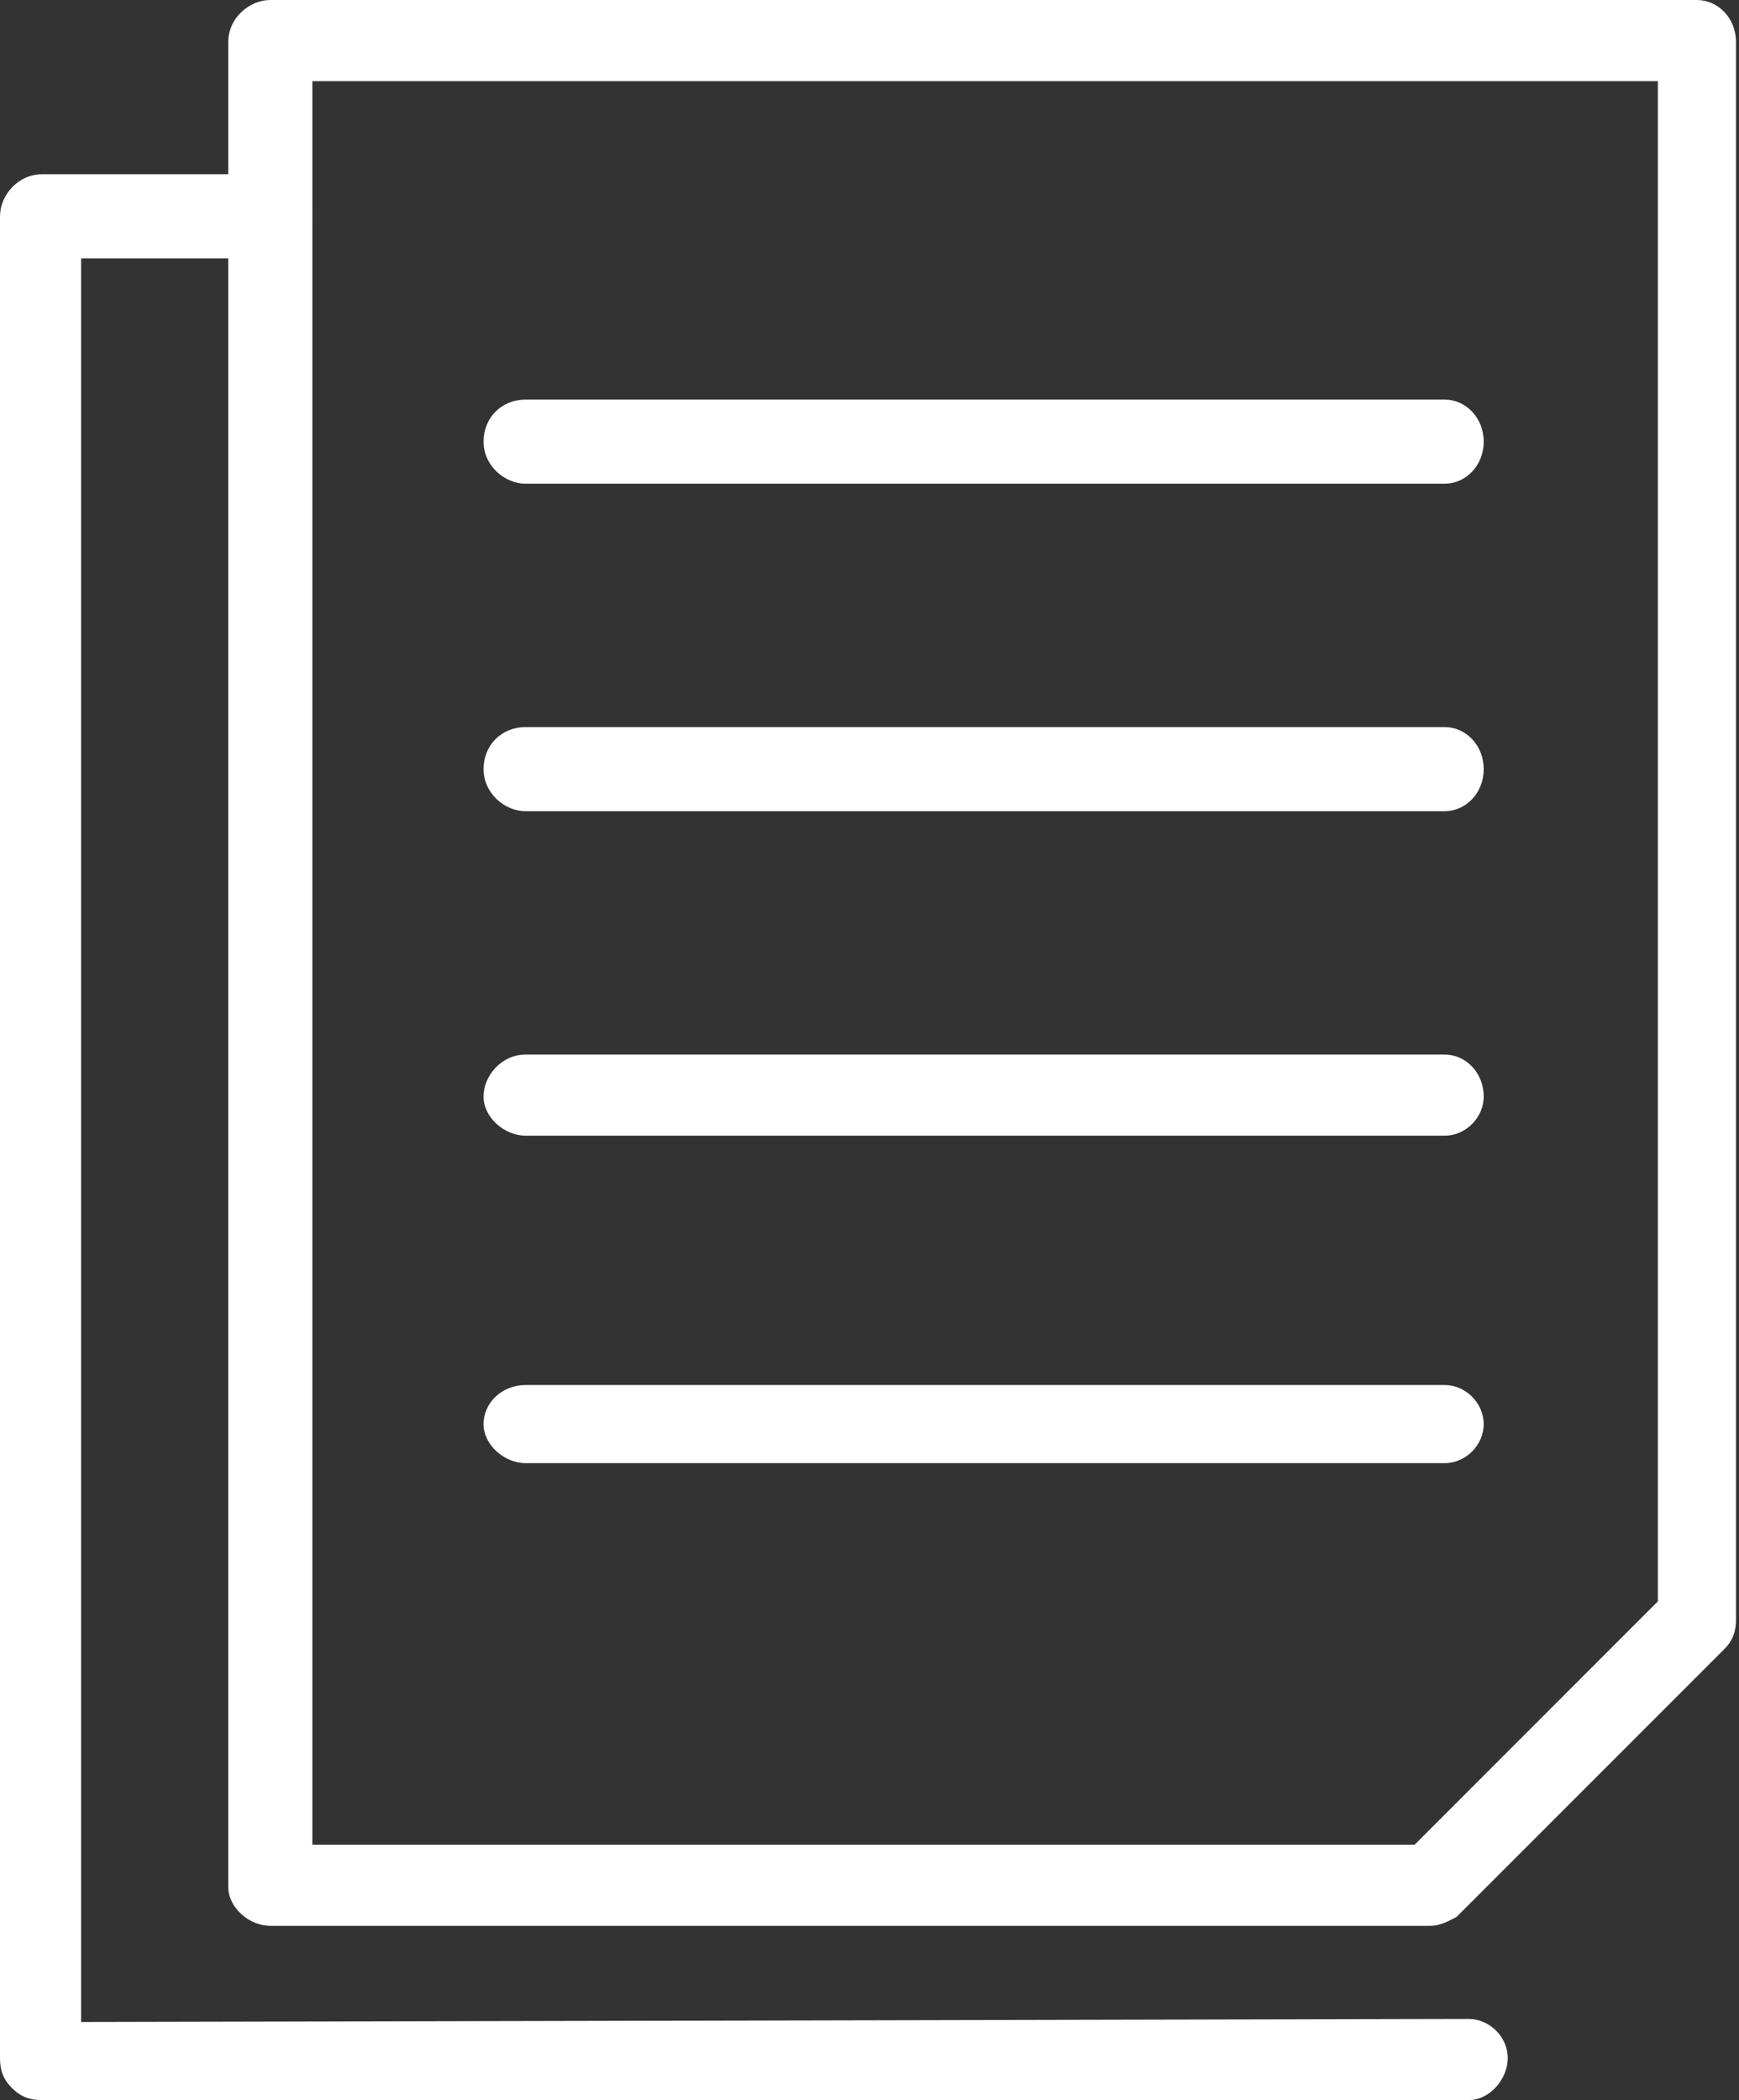
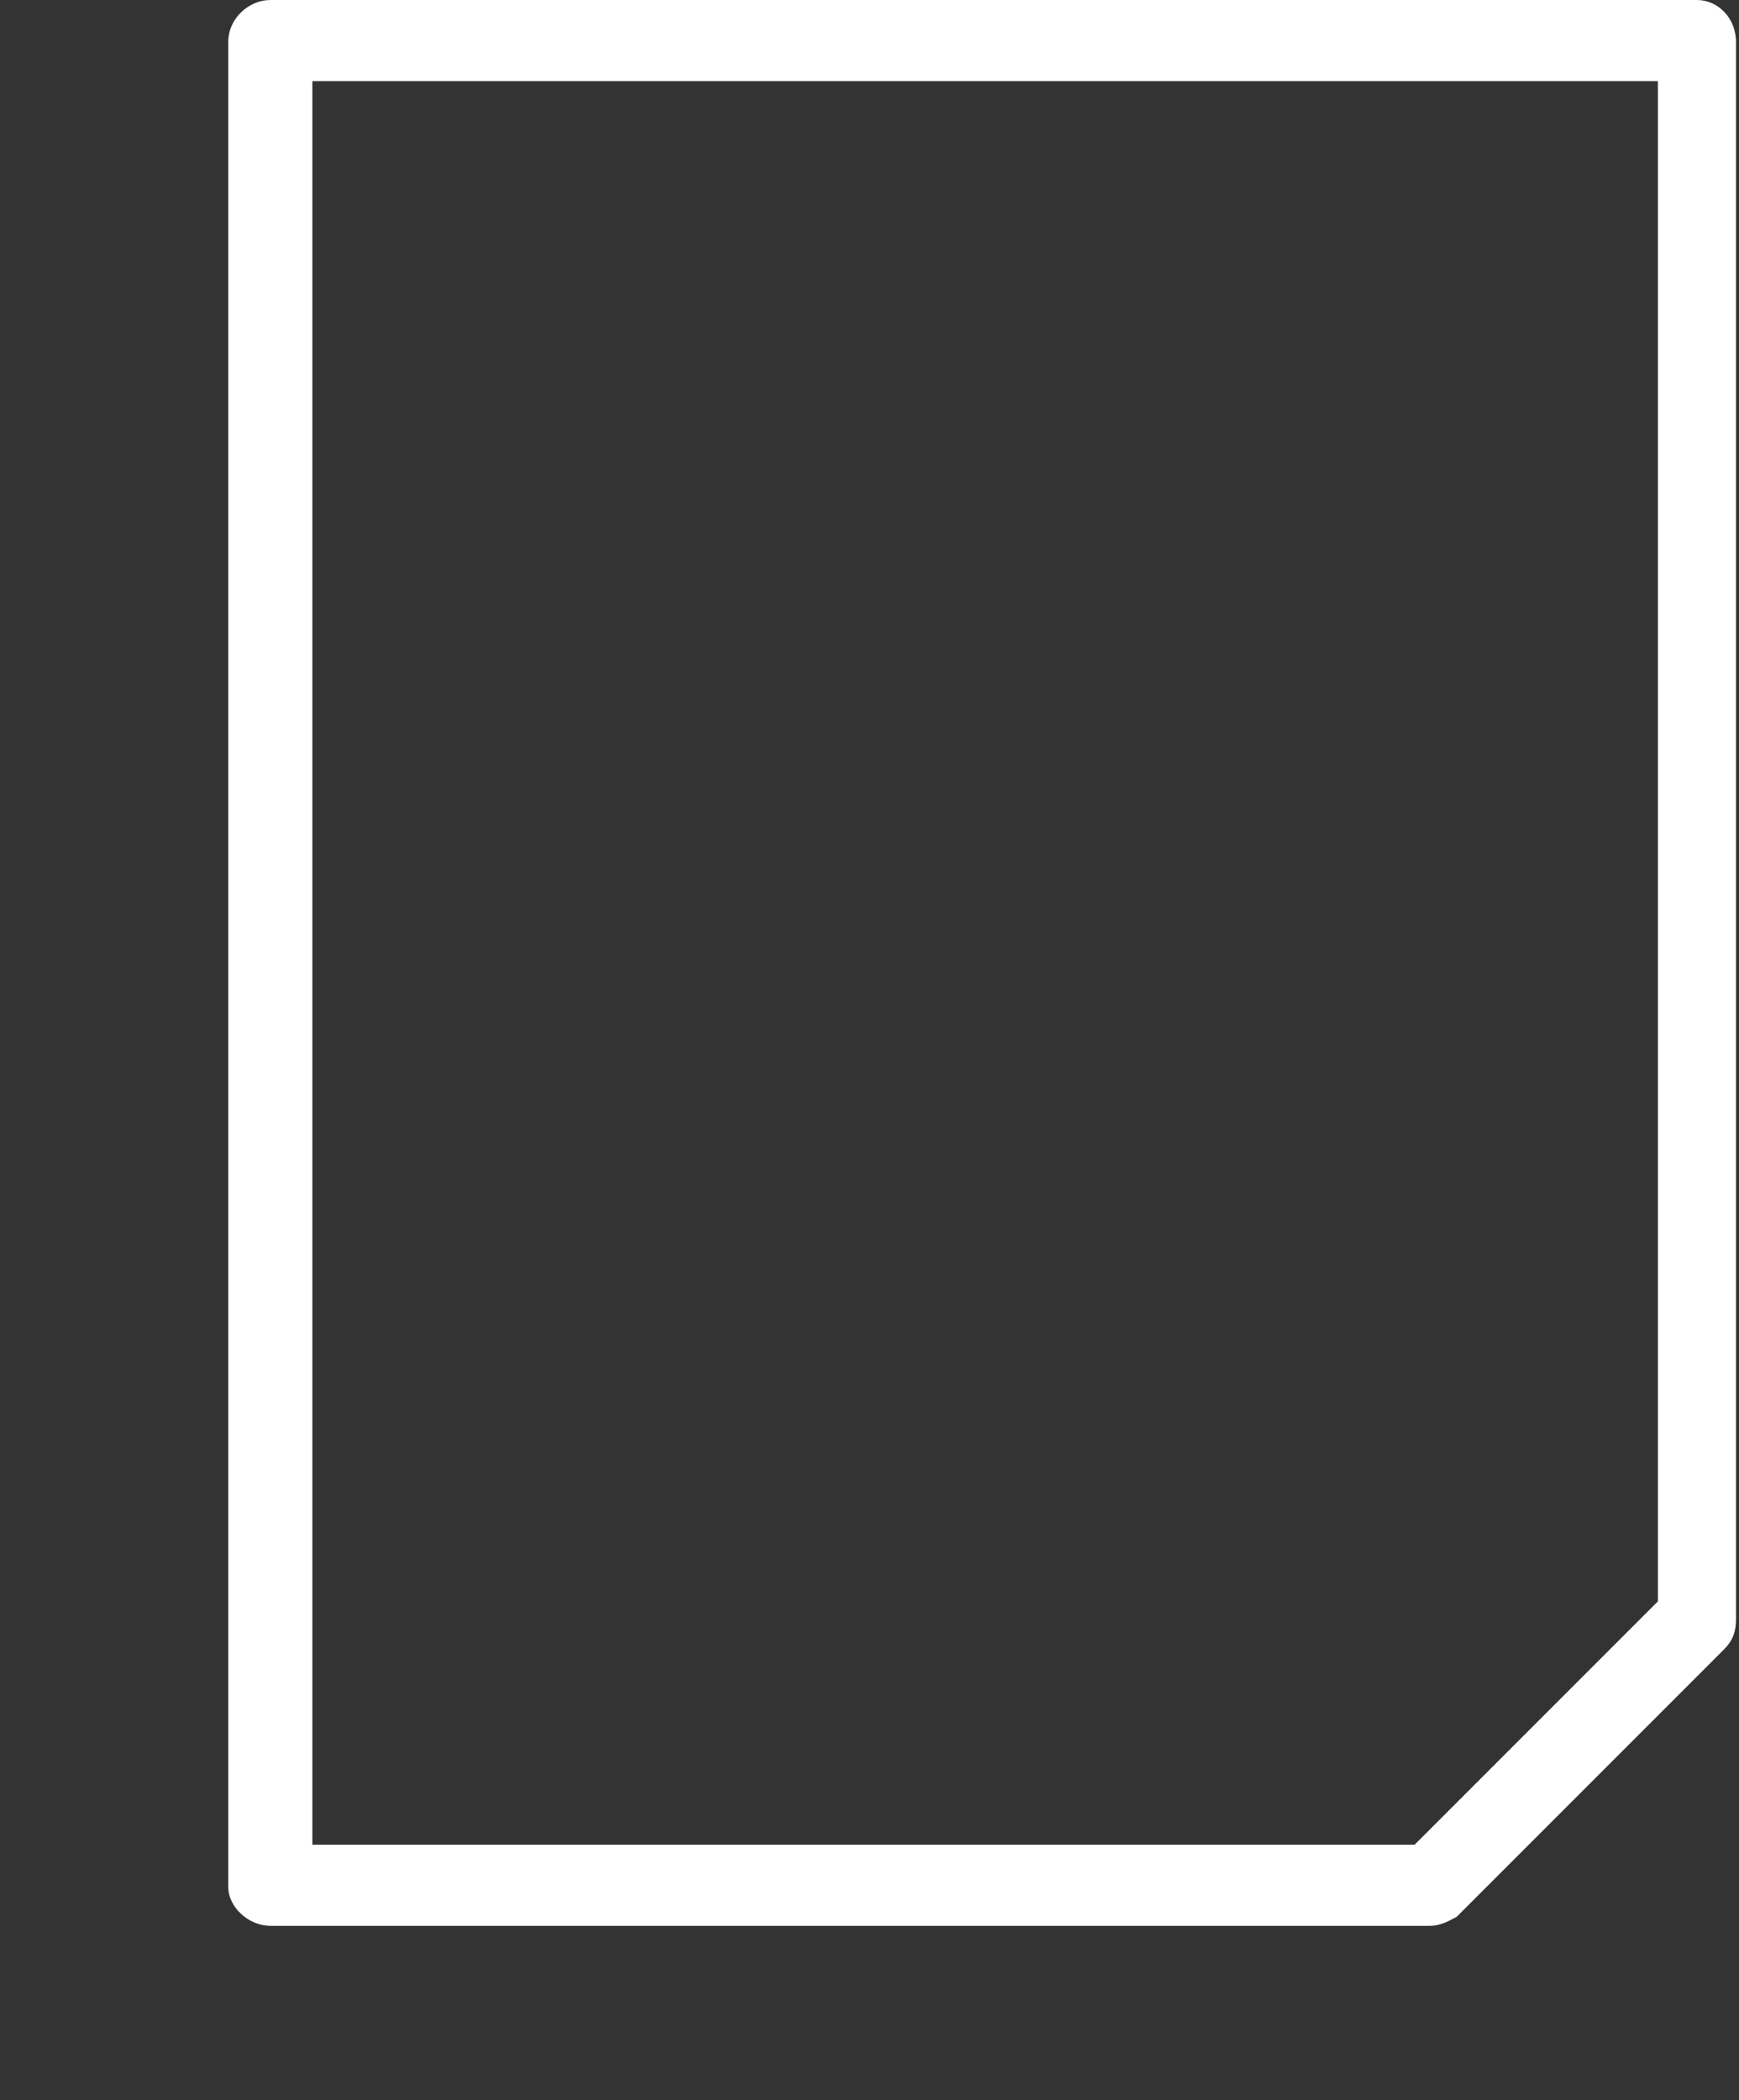
<svg xmlns="http://www.w3.org/2000/svg" version="1.1" id="レイヤー_1" x="0px" y="0px" viewBox="0 0 57.9 69.9" style="enable-background:new 0 0 57.9 69.9;" xml:space="preserve">
  <rect x="0" y="0" width="57.9" height="69.9" fill="#333333" stroke="none" />
  <style type="text/css">
	.st0{fill:#FFFFFF;}
</style>
  <g>
    <g>
-       <path class="st0" d="M48.1,16.1H17.5c-0.7,0-1.4-0.6-1.4-1.4s0.6-1.4,1.4-1.4h30.6c0.7,0,1.3,0.6,1.3,1.4S48.8,16.1,48.1,16.1z" />
-       <path class="st0" d="M48.1,27H17.5c-0.7,0-1.4-0.6-1.4-1.4s0.6-1.4,1.4-1.4h30.6c0.7,0,1.3,0.6,1.3,1.4S48.8,27,48.1,27z" />
-       <path class="st0" d="M48.1,37.8H17.5c-0.7,0-1.4-0.6-1.4-1.3c0-0.7,0.6-1.4,1.4-1.4h30.6c0.7,0,1.3,0.6,1.3,1.4    C49.4,37.2,48.8,37.8,48.1,37.8z" />
-       <path class="st0" d="M48.1,48.7H17.5c-0.7,0-1.4-0.6-1.4-1.3s0.6-1.3,1.4-1.3h30.6c0.7,0,1.3,0.6,1.3,1.3S48.8,48.7,48.1,48.7z" />
      <path class="st0" d="M47.6,64.1H9c-0.7,0-1.4-0.6-1.4-1.3V1.4C7.6,0.6,8.3,0,9,0h47.5c0.7,0,1.3,0.6,1.3,1.4v52.5    c0,0.4-0.1,0.7-0.4,1l-8.9,8.9C48.3,63.9,48,64.1,47.6,64.1z M10.4,61.4h36.7l8.1-8.1V2.7H10.4V61.4z" />
    </g>
    <g>
-       <path class="st0" d="M1.4,69.9c-0.4,0-0.7-0.1-1-0.4c-0.3-0.3-0.4-0.6-0.4-1V7.2c0-0.7,0.6-1.4,1.4-1.4H9c0.7,0,1.4,0.6,1.4,1.4    S9.7,8.6,9,8.6H2.7v58.7l46.2-0.1c0,0,0,0,0,0c0.7,0,1.3,0.6,1.3,1.3c0,0.7-0.6,1.4-1.3,1.4L1.4,69.9C1.4,69.9,1.4,69.9,1.4,69.9z    " />
-     </g>
+       </g>
  </g>
</svg>